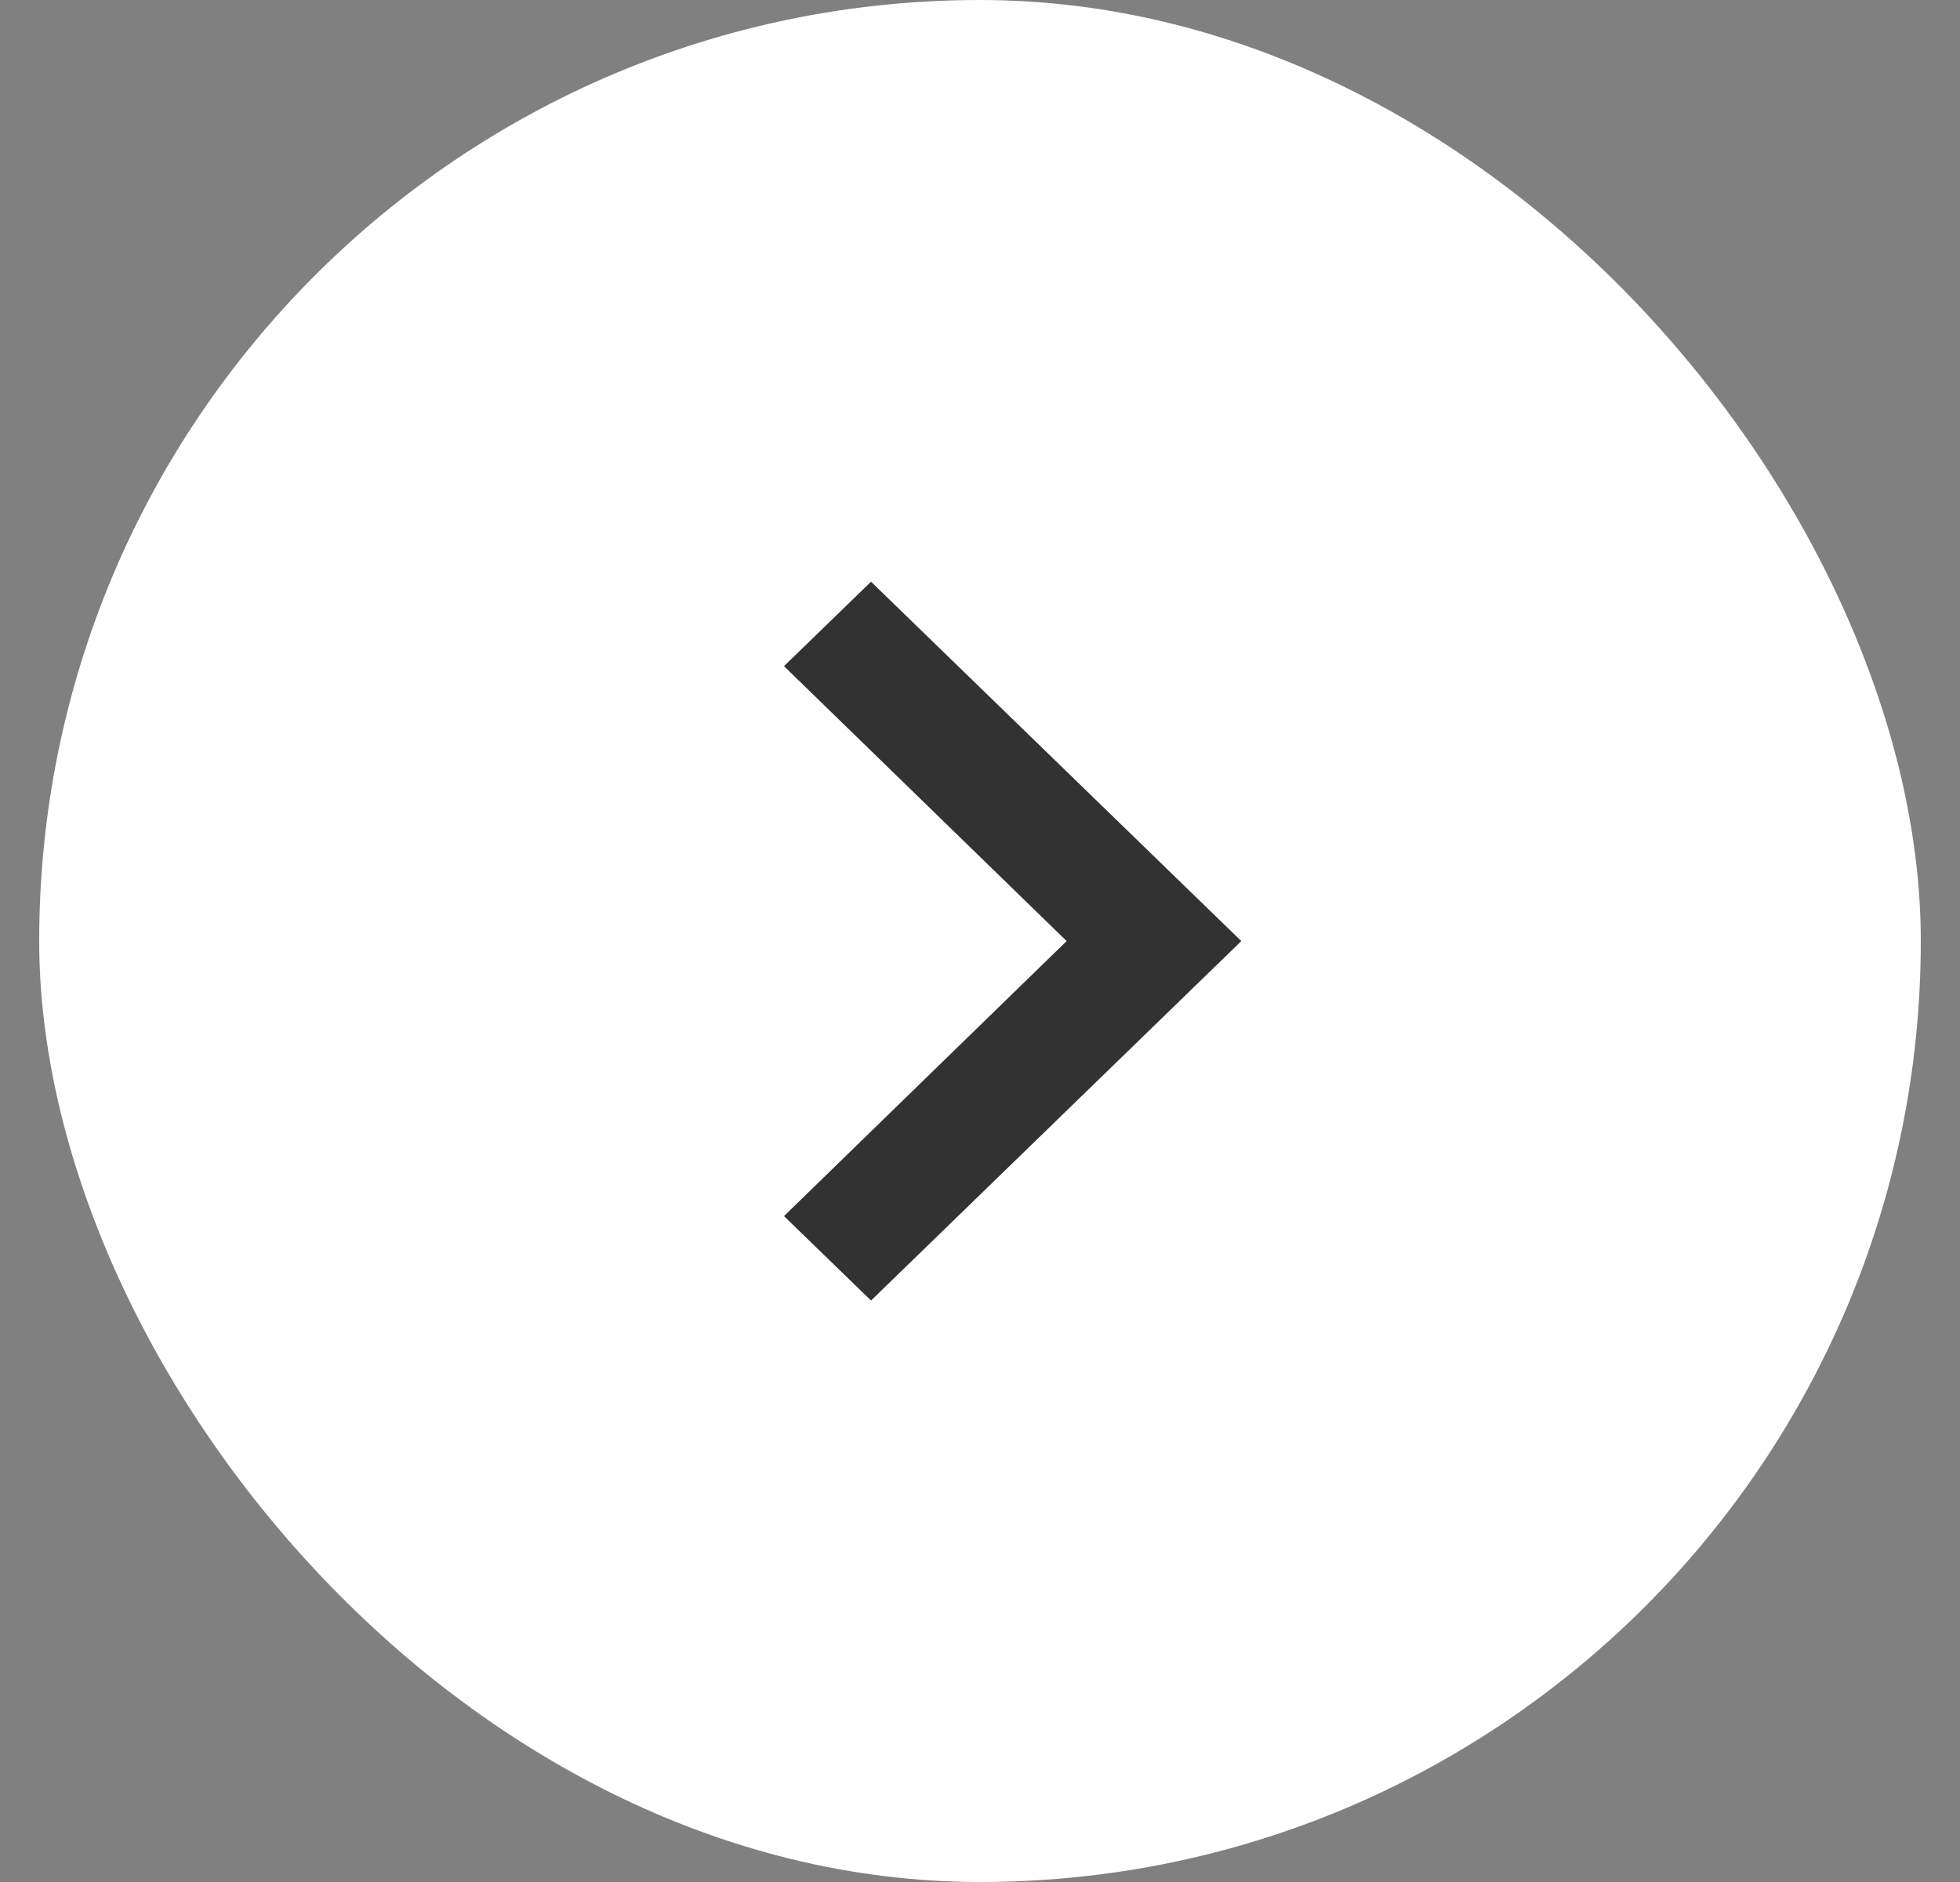
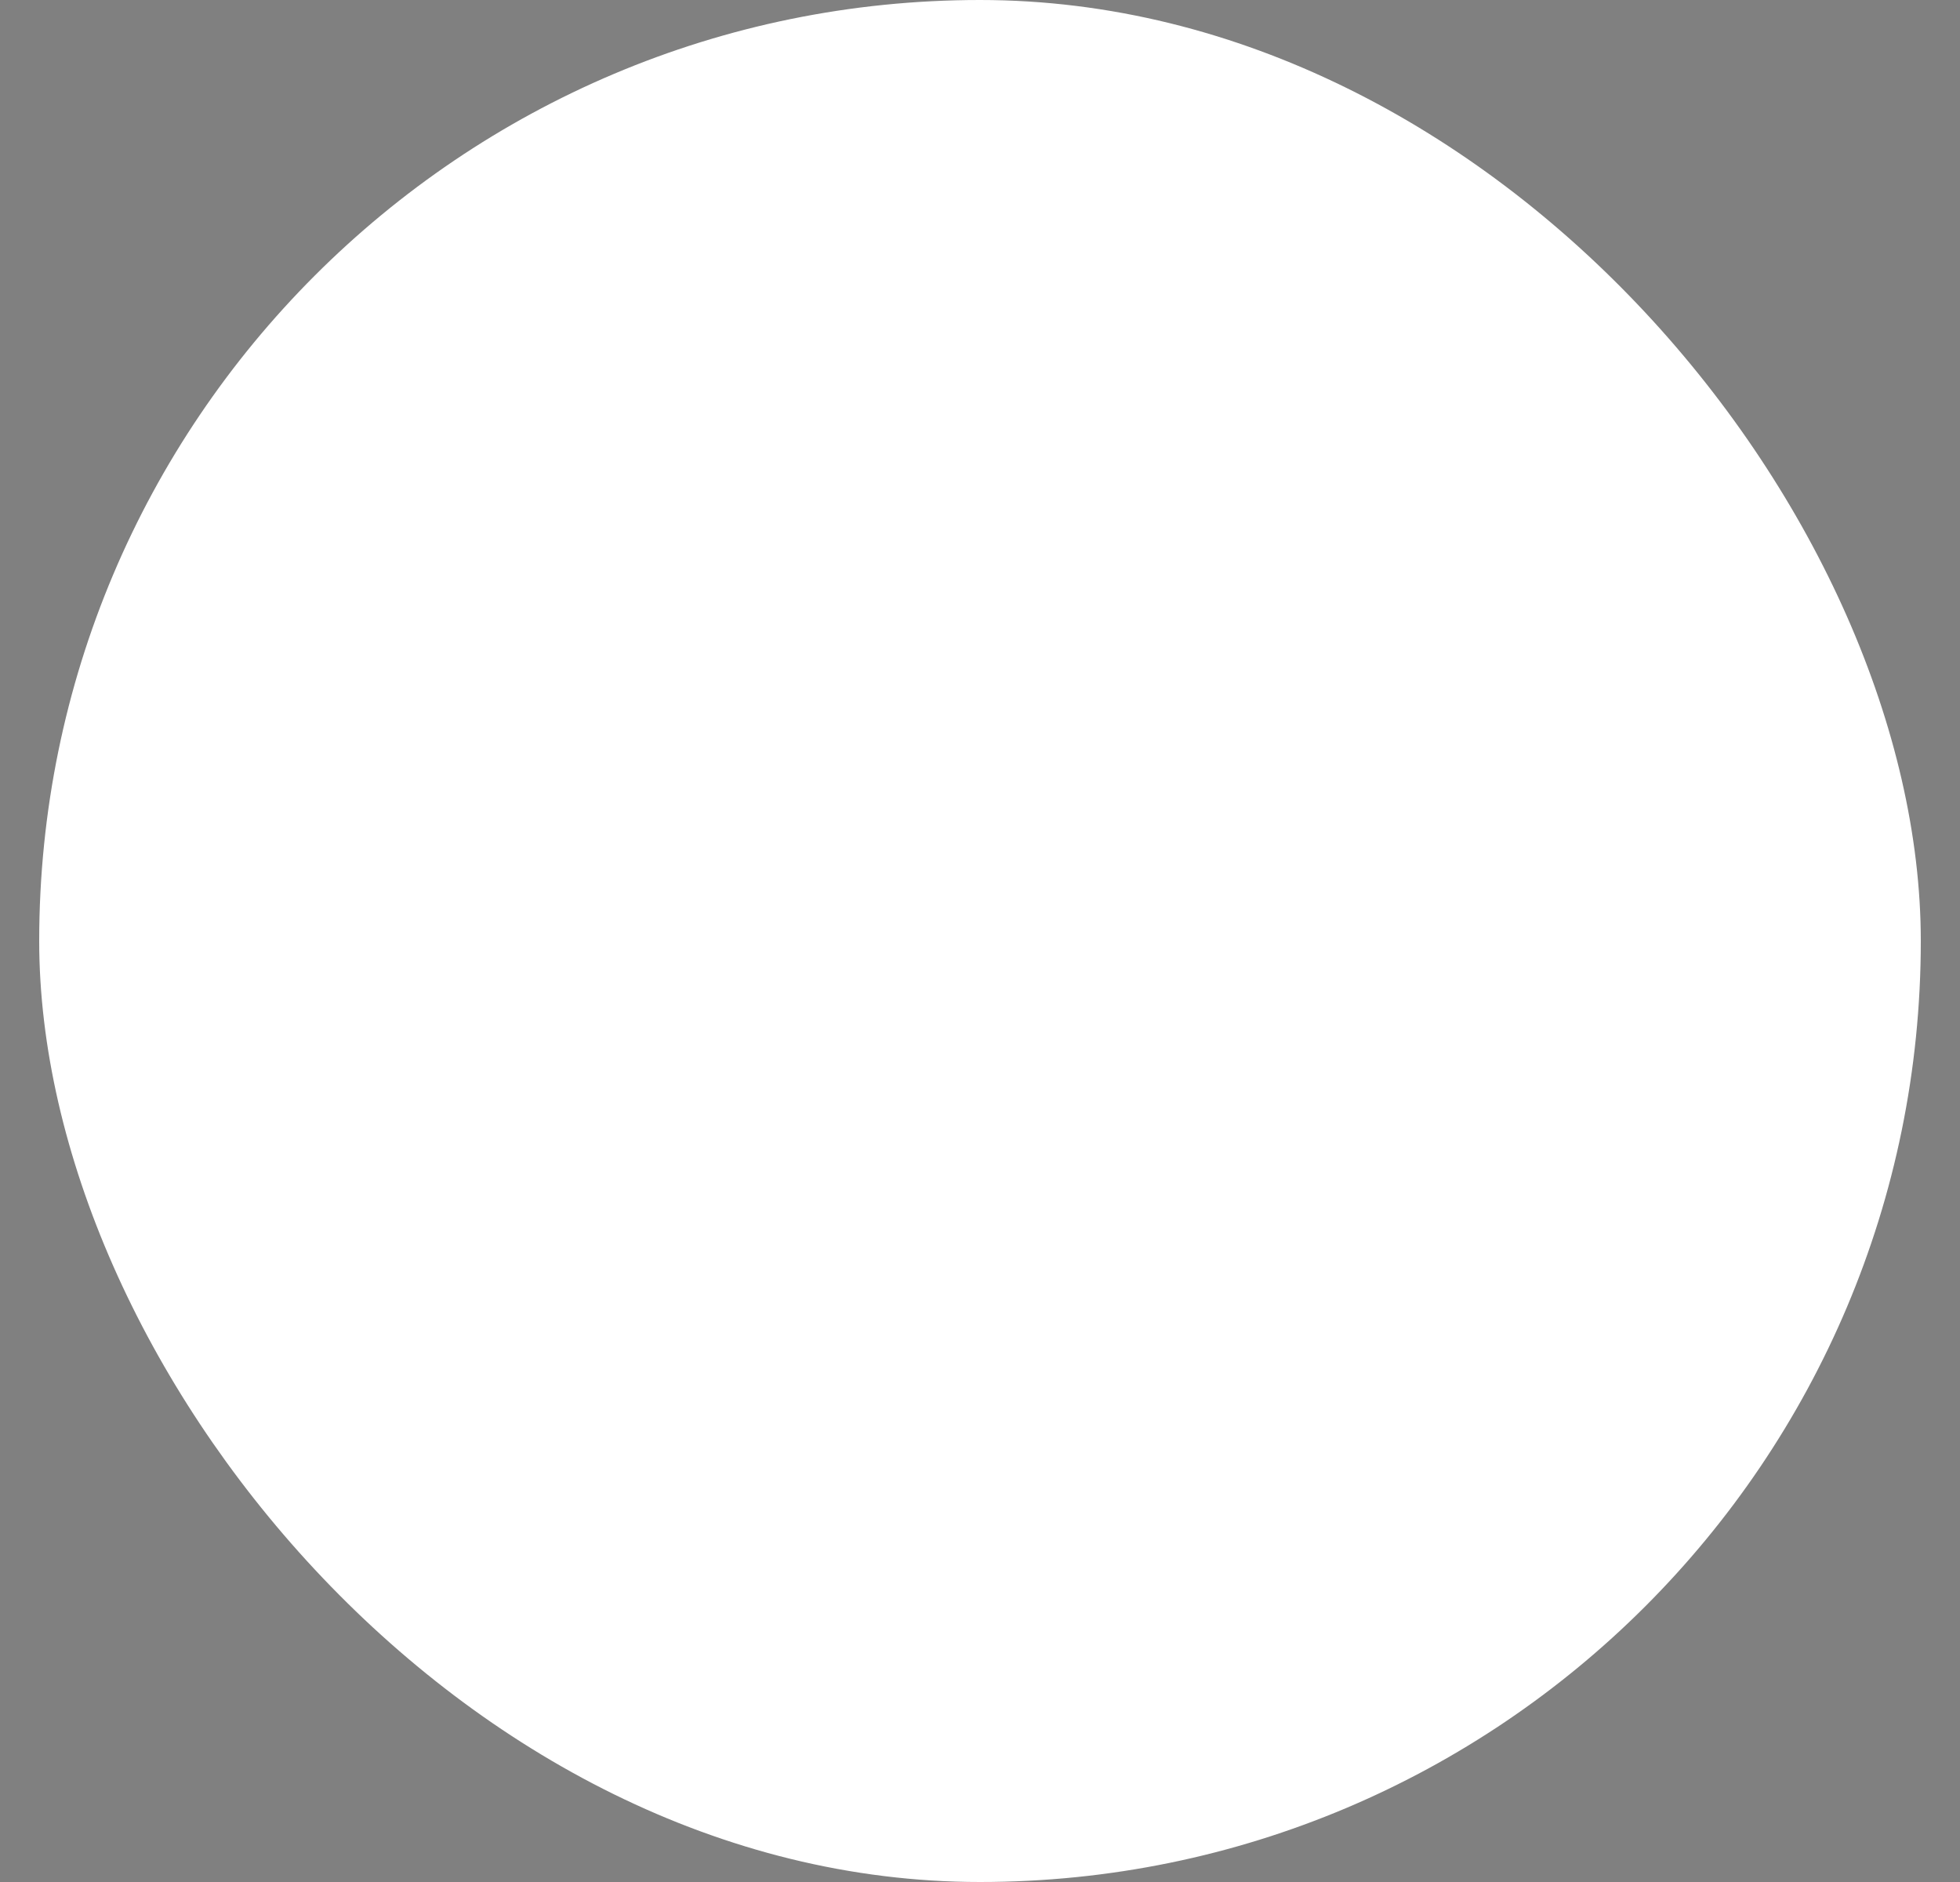
<svg xmlns="http://www.w3.org/2000/svg" width="25" height="24" viewBox="0 0 25 24" fill="none">
  <rect x="0" y="0" width="25" height="24" fill="#808080" stroke="none" />
  <rect x="0.5" width="24" height="24" rx="12" fill="white" />
-   <path fill-rule="evenodd" clip-rule="evenodd" d="M10 15.508L13.605 12.001L10 8.495L11.11 7.418L15.833 12.001L11.11 16.585L10 15.508Z" fill="#323232" />
</svg>